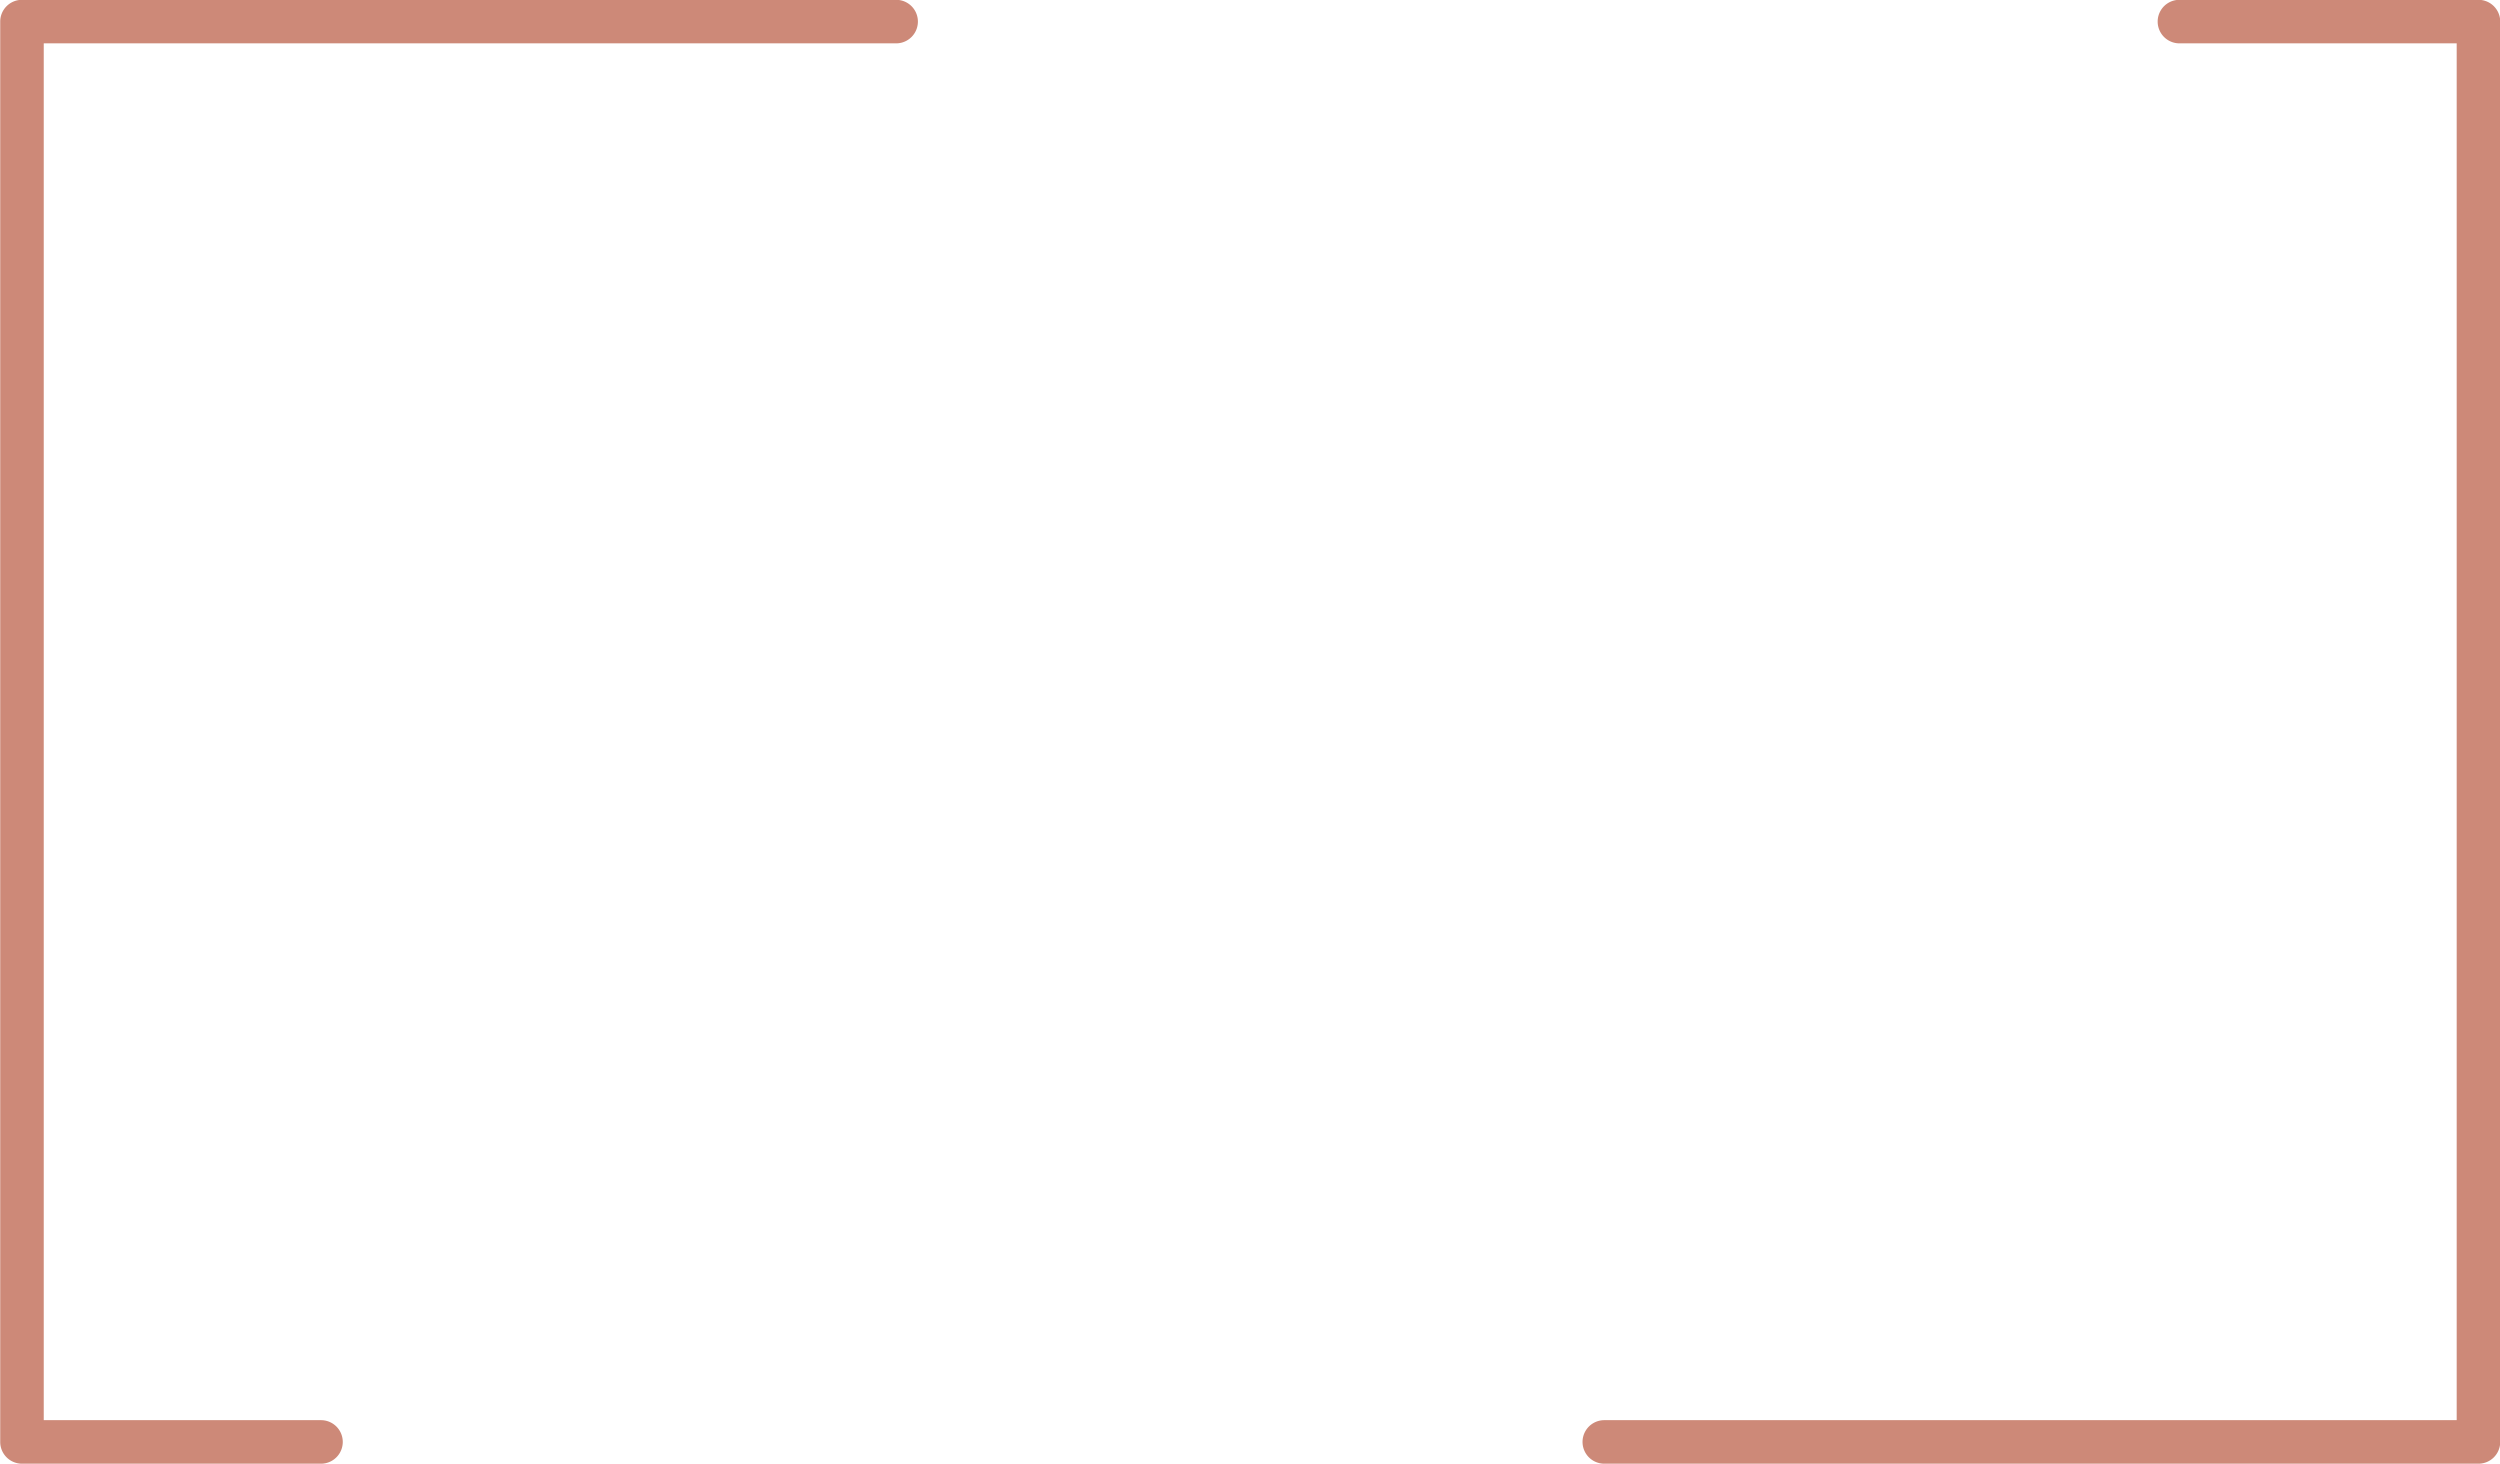
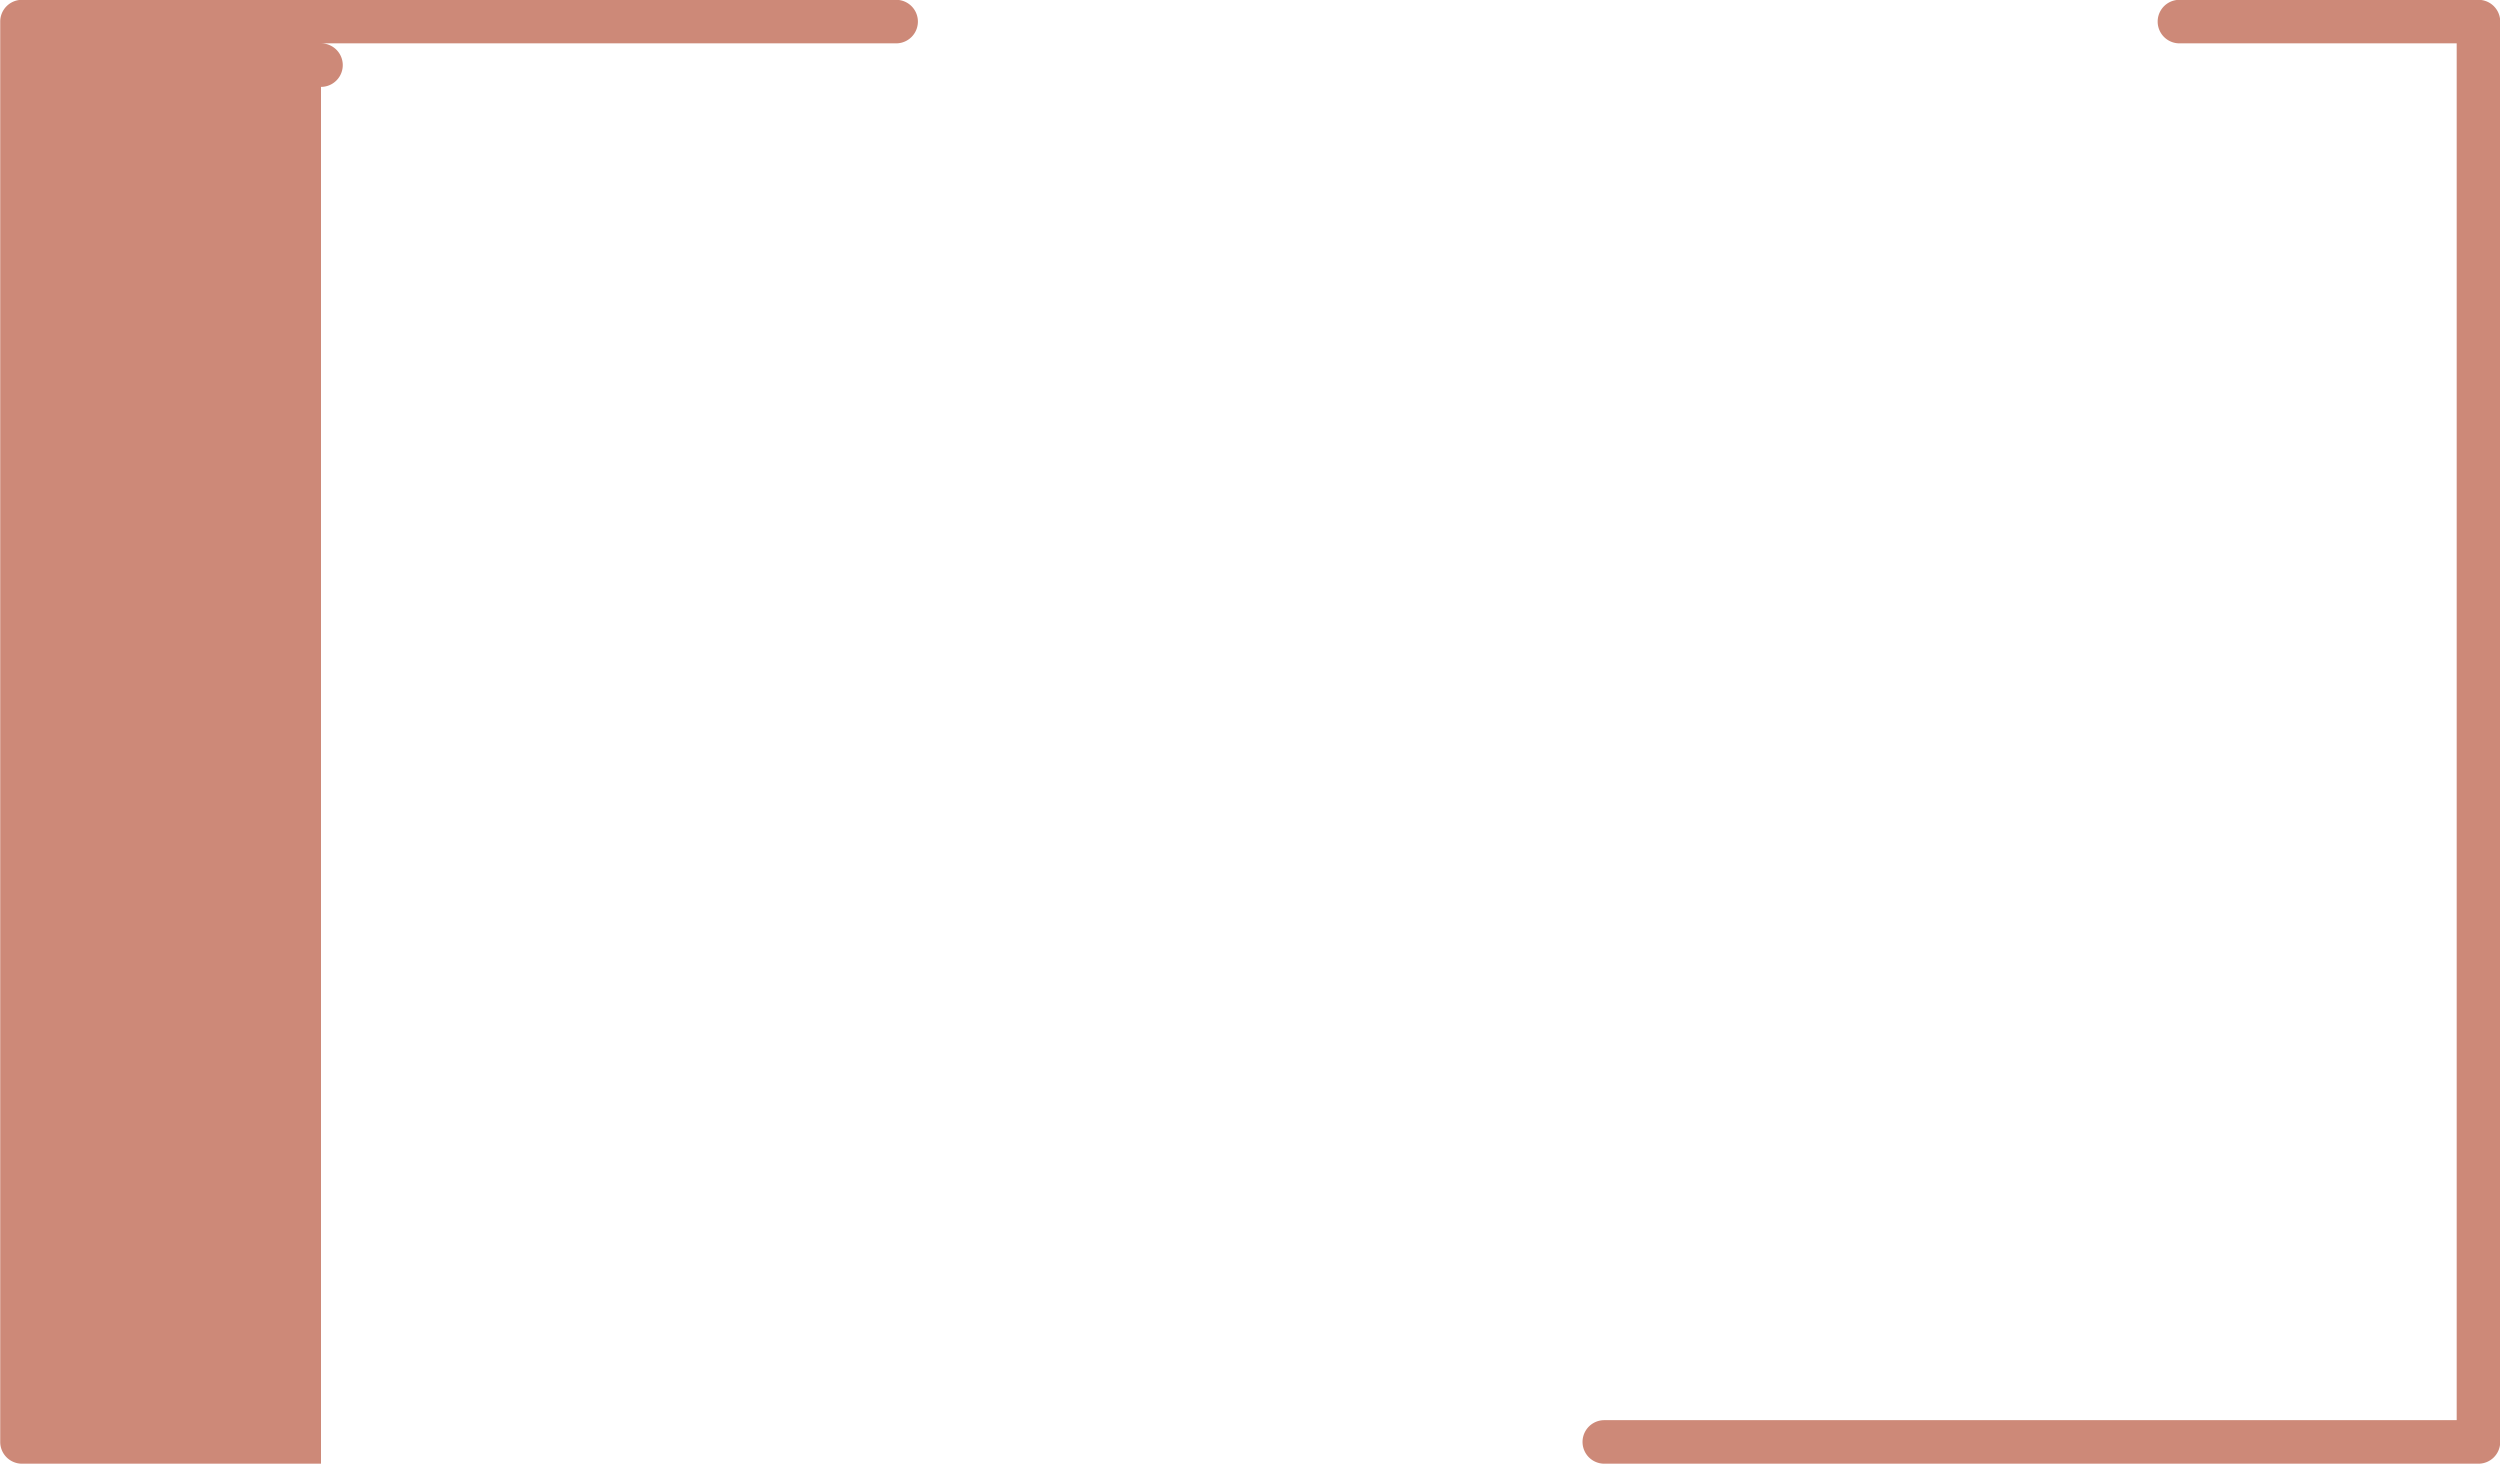
<svg xmlns="http://www.w3.org/2000/svg" data-name="Layer 1" fill="#cd8978" height="336.3" preserveAspectRatio="xMidYMid meet" version="1" viewBox="87.8 81.9 574.3 336.3" width="574.3" zoomAndPan="magnify">
  <g id="change1_1">
-     <path d="M161.54,418.14H92.85a5,5,0,0,1-5-5V86.86a5,5,0,0,1,5-5H293.66a5,5,0,0,1,0,10H97.85V408.14h63.69a5,5,0,0,1,0,10Zm500.61-5V86.86a5,5,0,0,0-5-5H588.46a5,5,0,0,0,0,10h63.69V408.14H456.34a5,5,0,0,0,0,10H657.15A5,5,0,0,0,662.15,413.14Z" />
+     <path d="M161.54,418.14H92.85a5,5,0,0,1-5-5V86.86a5,5,0,0,1,5-5H293.66a5,5,0,0,1,0,10H97.85h63.69a5,5,0,0,1,0,10Zm500.61-5V86.86a5,5,0,0,0-5-5H588.46a5,5,0,0,0,0,10h63.69V408.14H456.34a5,5,0,0,0,0,10H657.15A5,5,0,0,0,662.15,413.14Z" />
  </g>
</svg>